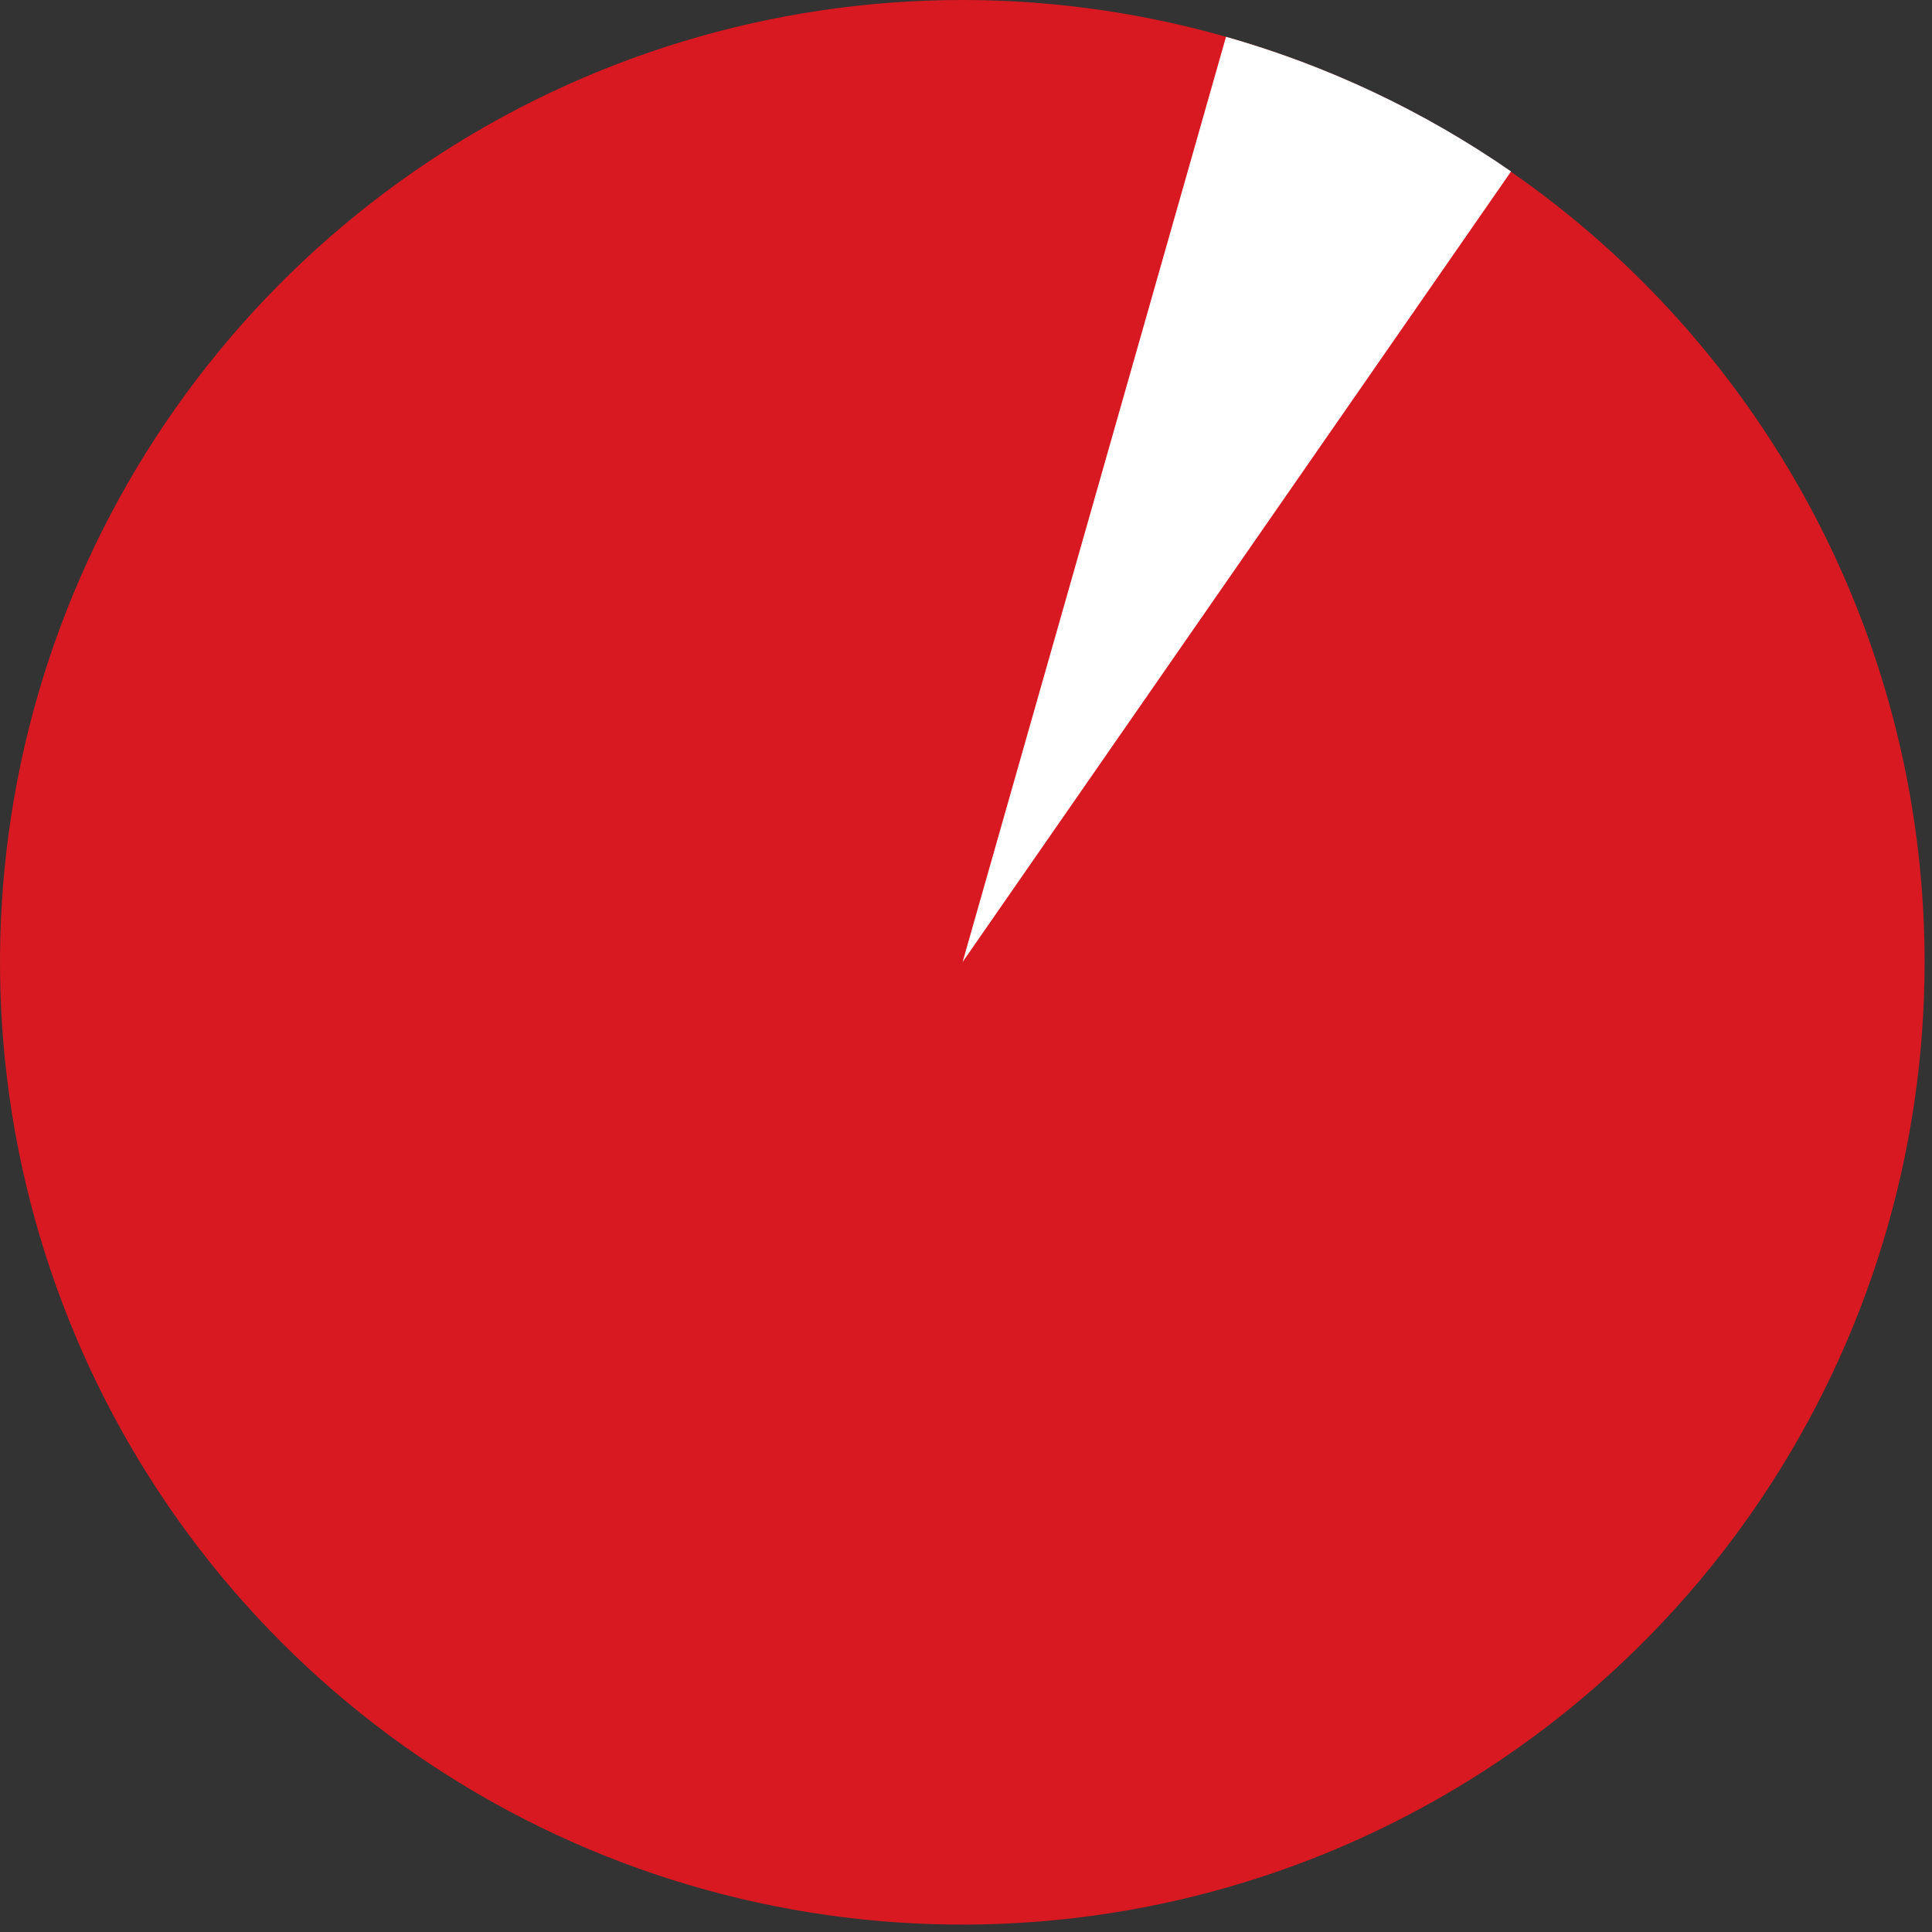
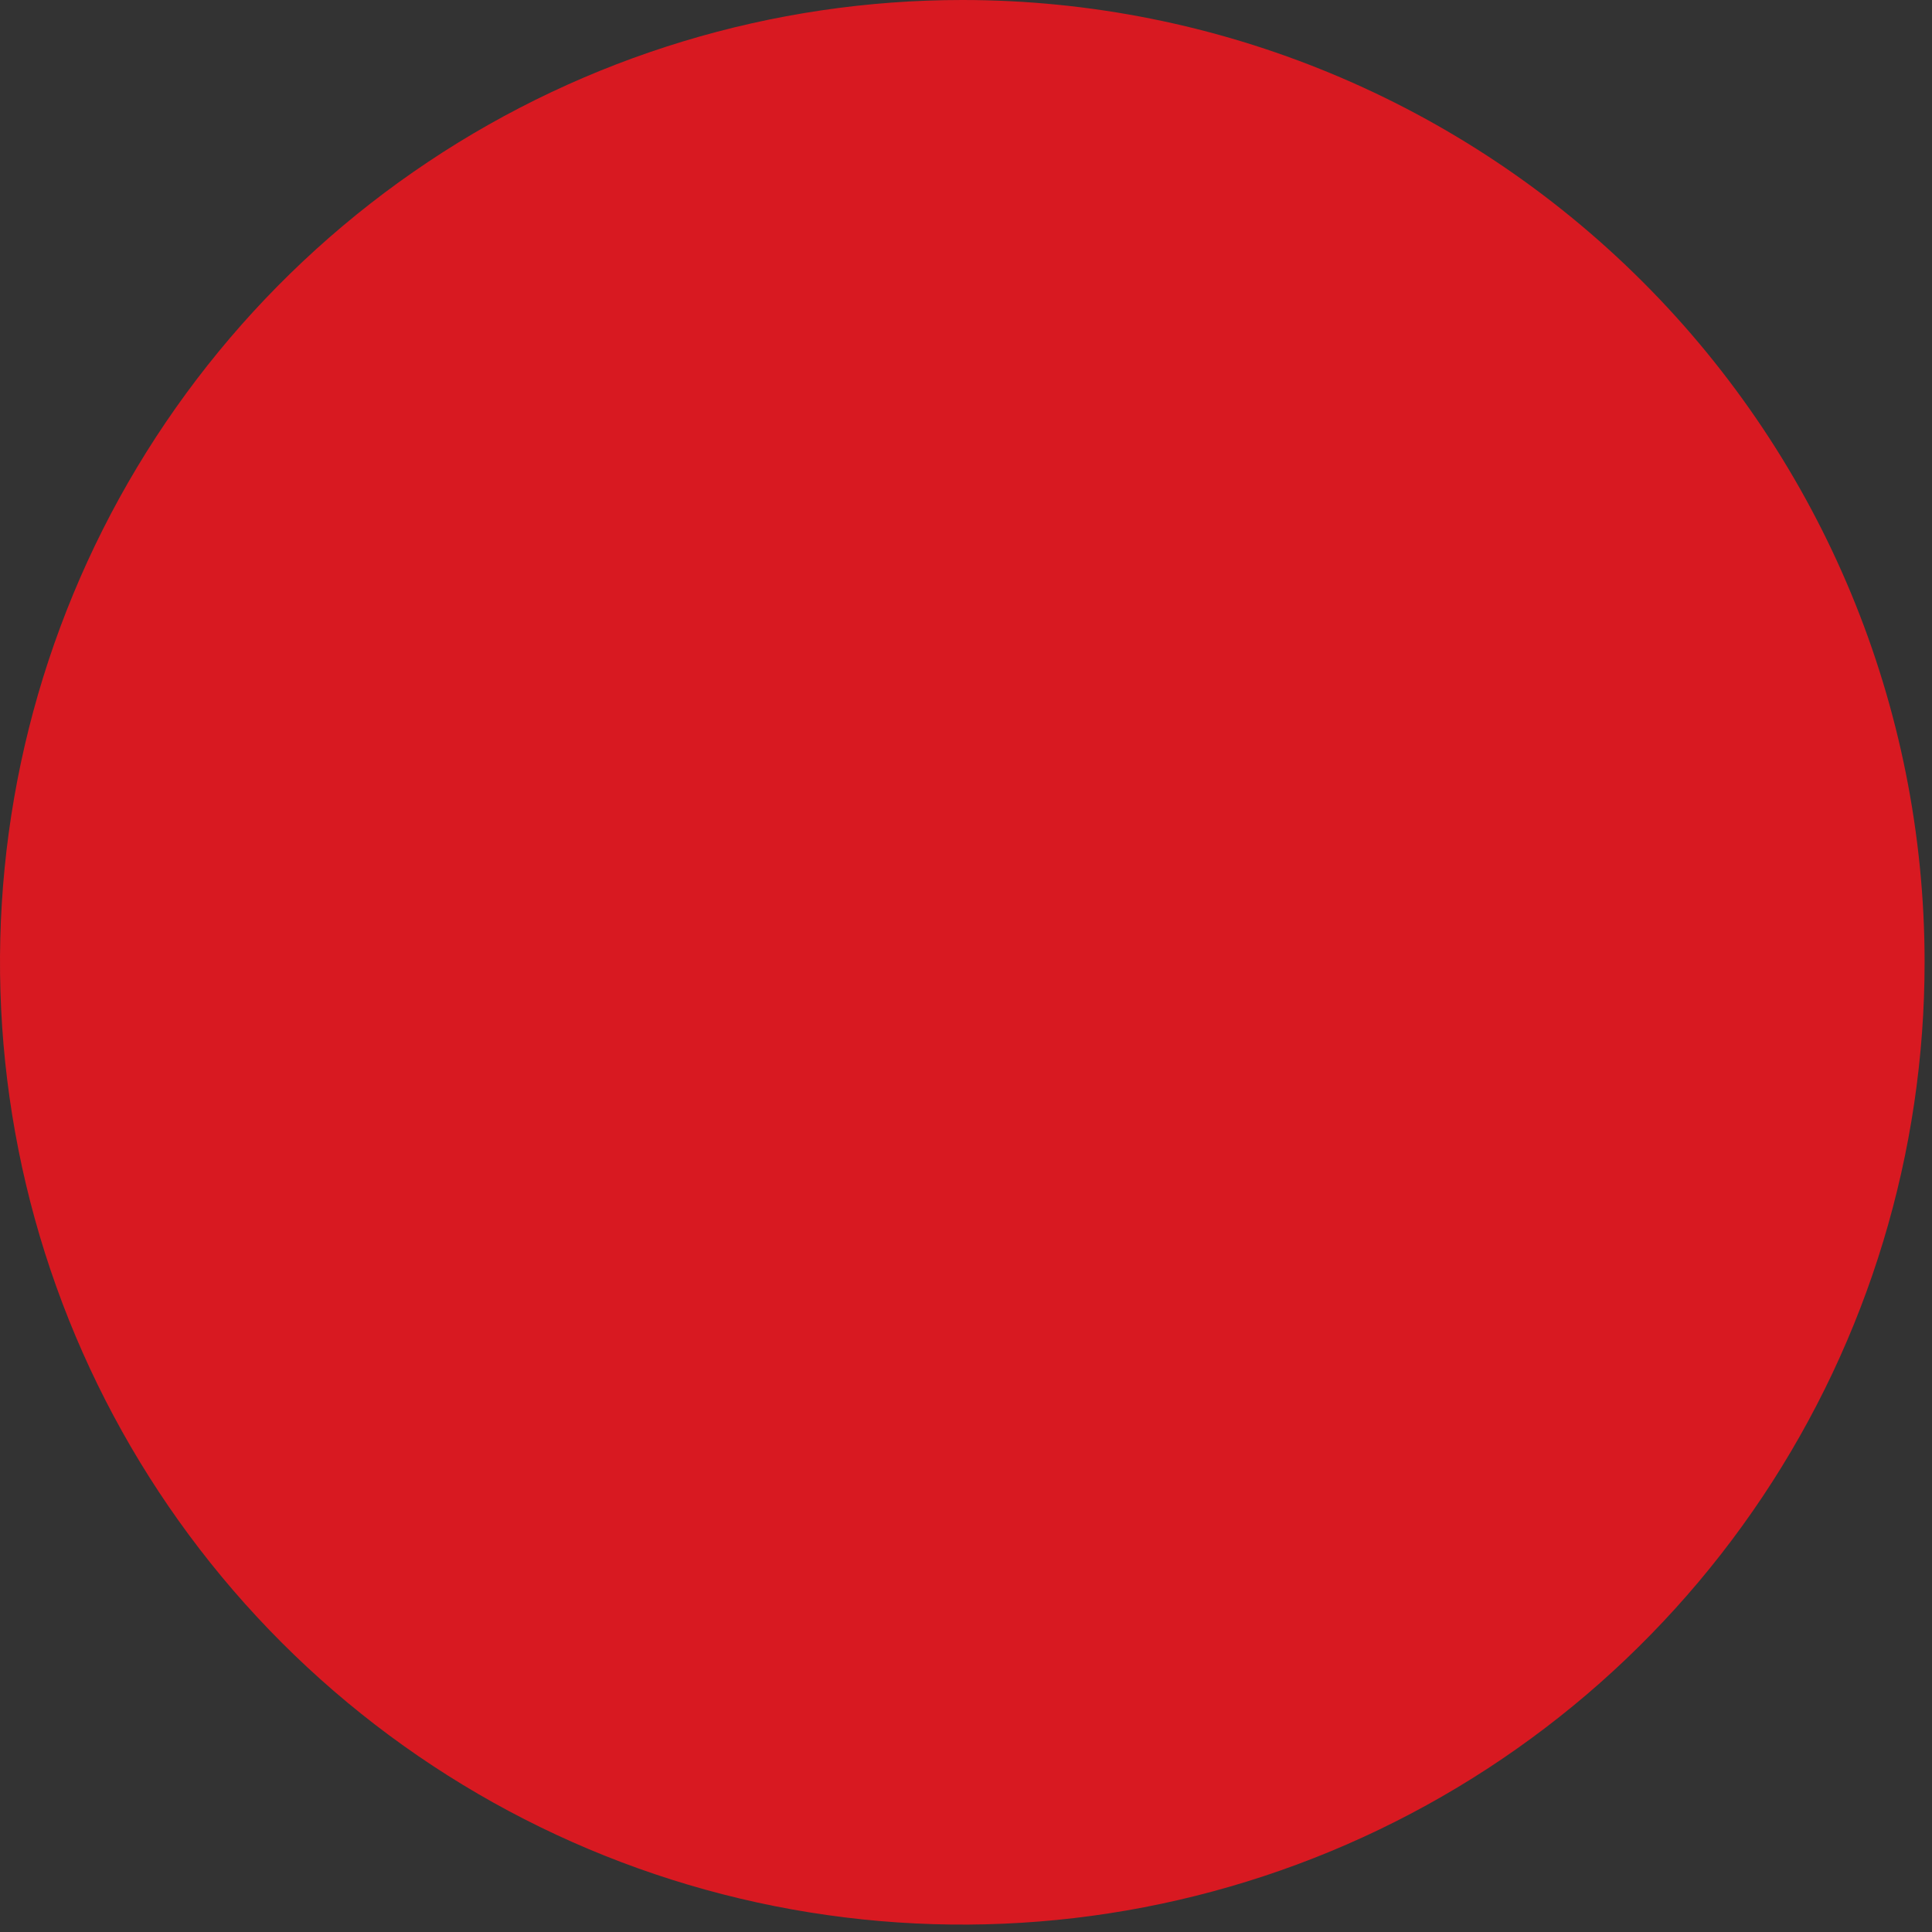
<svg xmlns="http://www.w3.org/2000/svg" width="240" height="240" viewBox="0 0 240 240" fill="none">
  <rect x="0" y="0" width="240" height="240" fill="#333333" stroke="none" />
  <path d="M239.08 119.5C239.088 143.146 232.083 166.264 218.951 185.928C205.818 205.592 187.149 220.92 165.305 229.973C143.46 239.026 119.421 241.396 96.229 236.785C73.037 232.174 51.733 220.788 35.013 204.068C18.292 187.347 6.906 166.044 2.295 142.851C-2.316 119.659 0.054 95.62 9.107 73.776C18.16 51.931 33.488 33.262 53.152 20.13C72.817 6.997 95.934 -0.008 119.58 6.69318e-06C151.27 0.011 181.659 12.604 204.068 35.013C226.476 57.421 239.069 87.81 239.08 119.5" fill="#D81921" />
-   <path d="M187.71 21.3C176.907 13.815 164.943 8.162 152.3 4.57L119.58 119.5L187.71 21.3Z" fill="white" />
</svg>